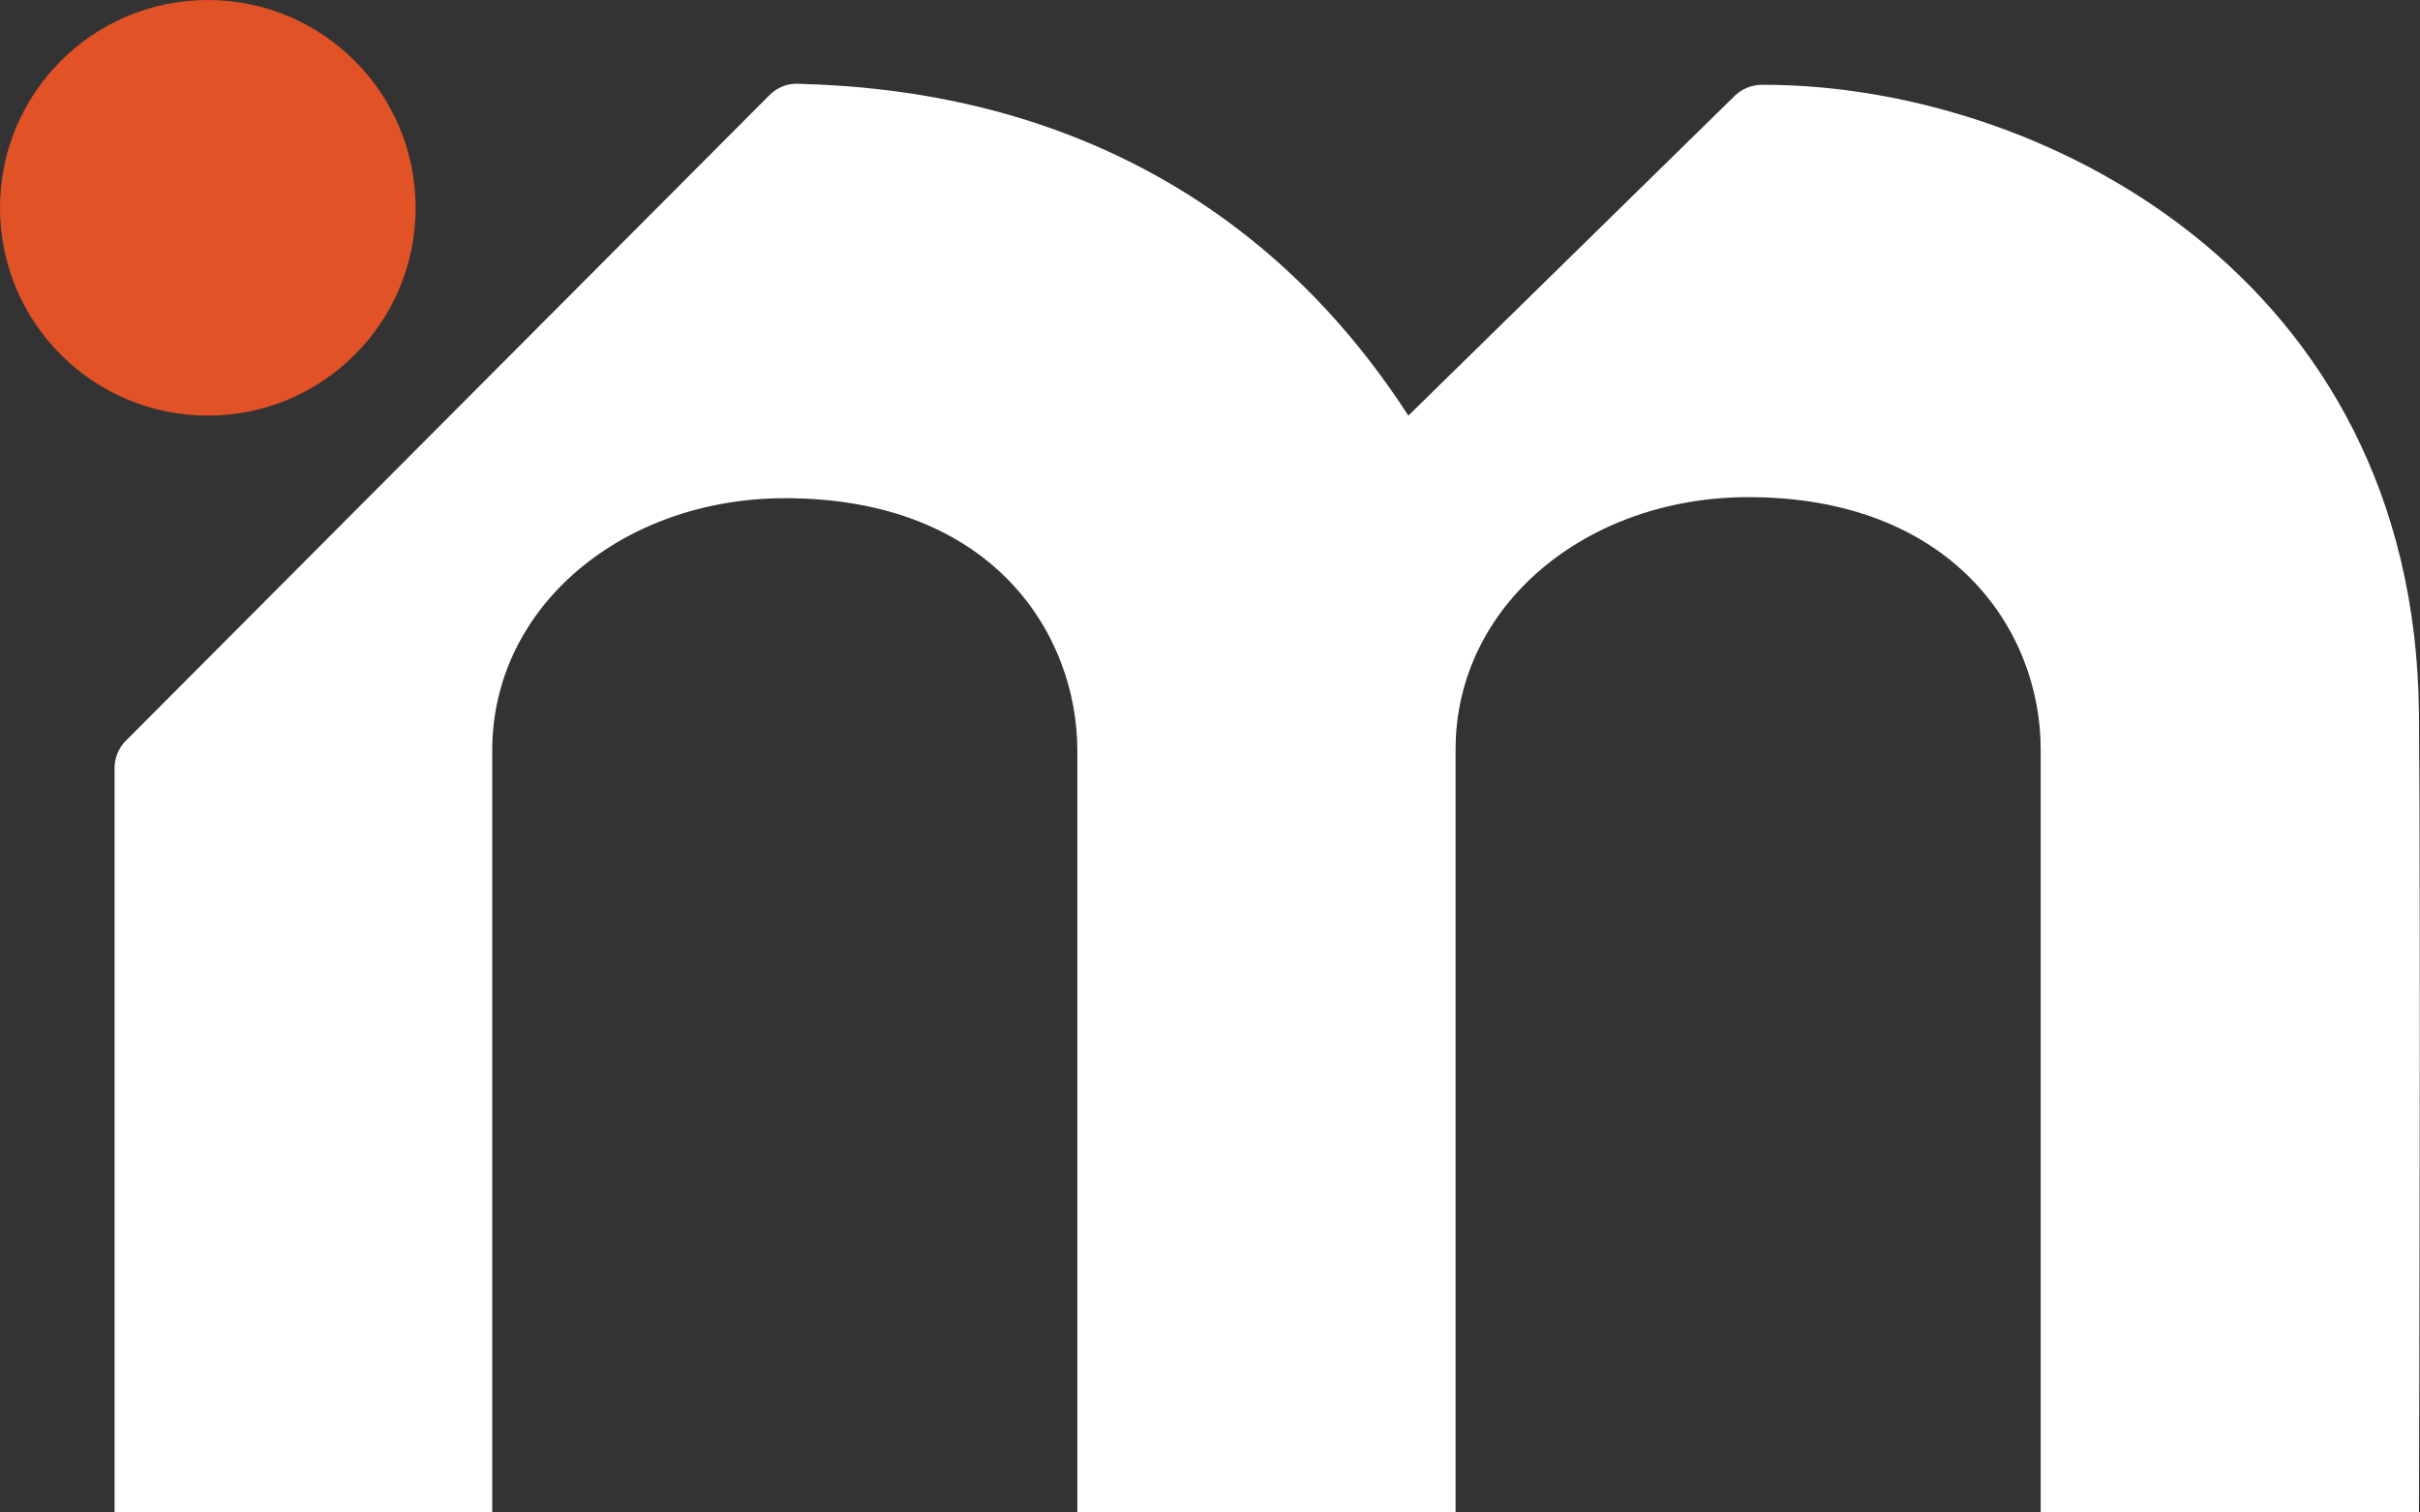
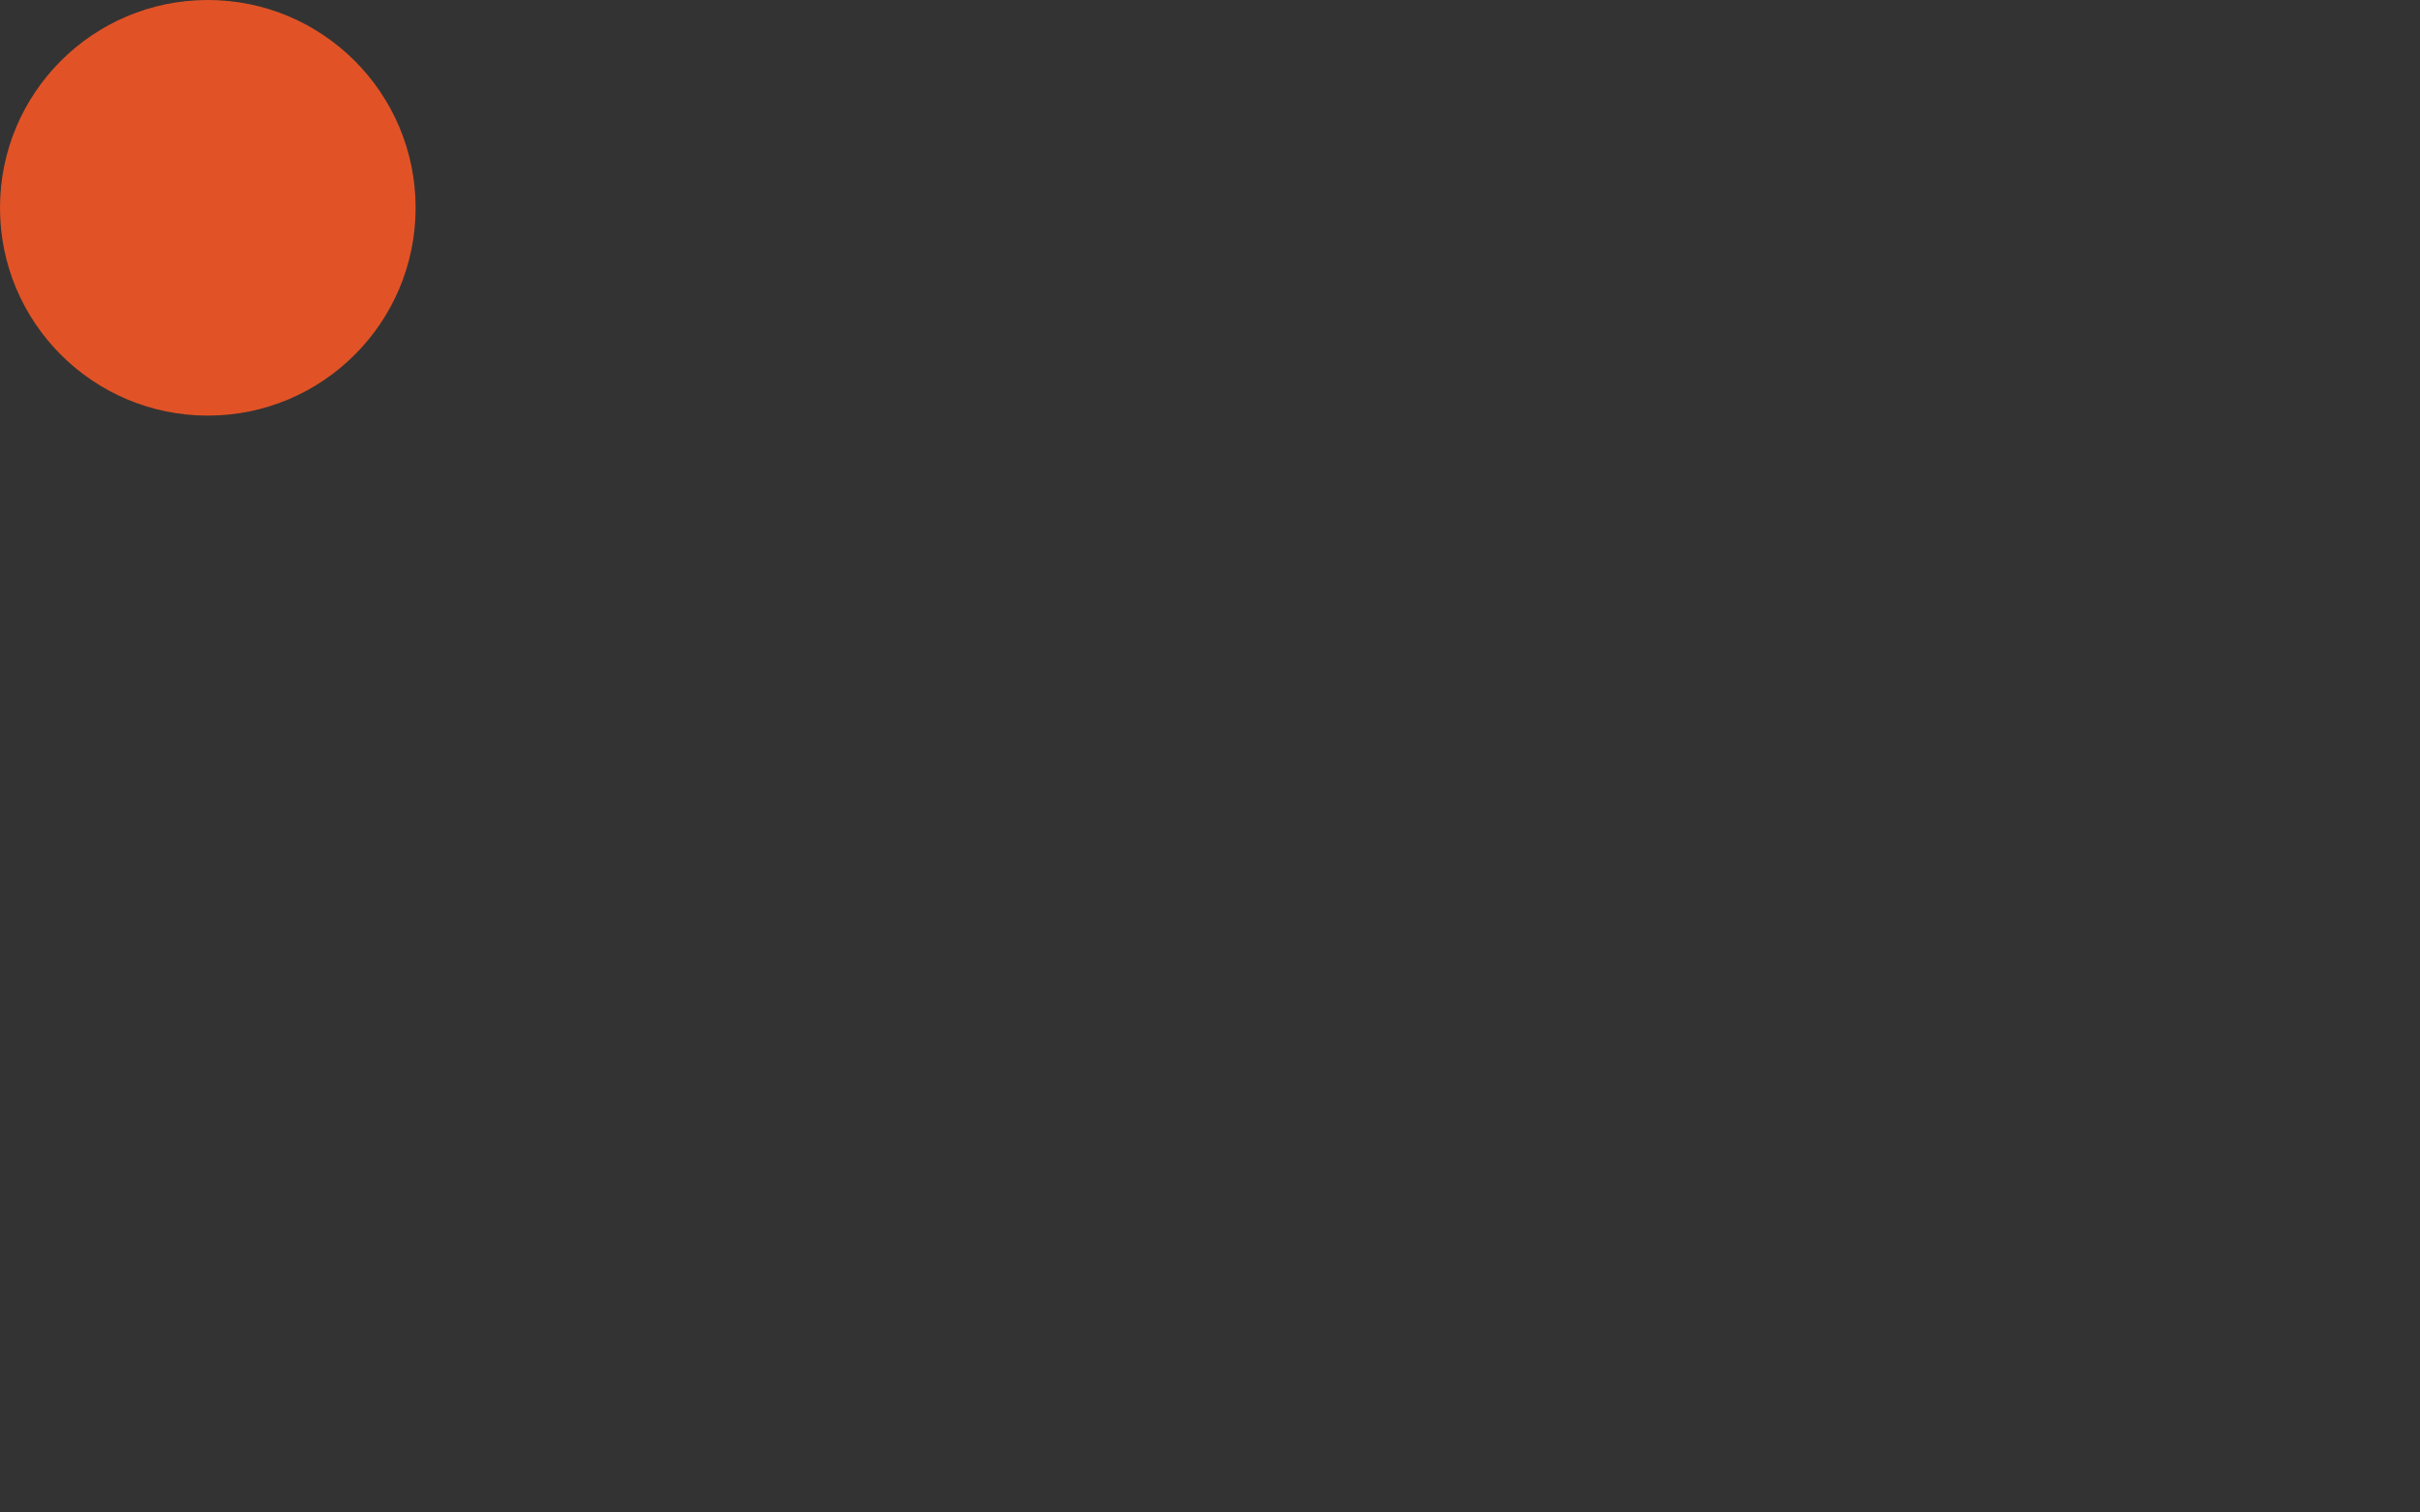
<svg xmlns="http://www.w3.org/2000/svg" id="Calque_2" data-name="Calque 2" viewBox="0 0 206.59 129.11">
  <rect x="0" y="0" width="206.59" height="129.11" fill="#333333" stroke="none" />
  <defs>
    <style>
      .cls-1 {
        fill: #e15326;
      }

      .cls-2 {
        fill: #fff;
      }
    </style>
  </defs>
  <g id="Calque_1-2" data-name="Calque 1">
    <g>
-       <path class="cls-2" d="M68.08,7.15c-.9-.03-1.77.34-2.4.98L10.74,63.24c-.62.62-.96,1.46-.96,2.33v63.52h32.24v-65.01c0-12.37,11.21-21.55,25-21.55,17.75,0,24.95,11.64,24.95,21.55v65.02h32.29v-.02h0V63.99c0-12.37,11.21-21.55,25-21.55,17.23,0,24.95,11.23,24.95,21.55v65.12h32.29s.16-51.18,0-68.22c-.34-37.37-32.44-53.71-56.05-53.65-.9,0-1.77.34-2.4.98l-27.82,27.26C103.24,9.22,77.7,7.43,68.08,7.15Z" />
      <circle class="cls-1" cx="17.74" cy="17.74" r="17.74" />
    </g>
  </g>
</svg>